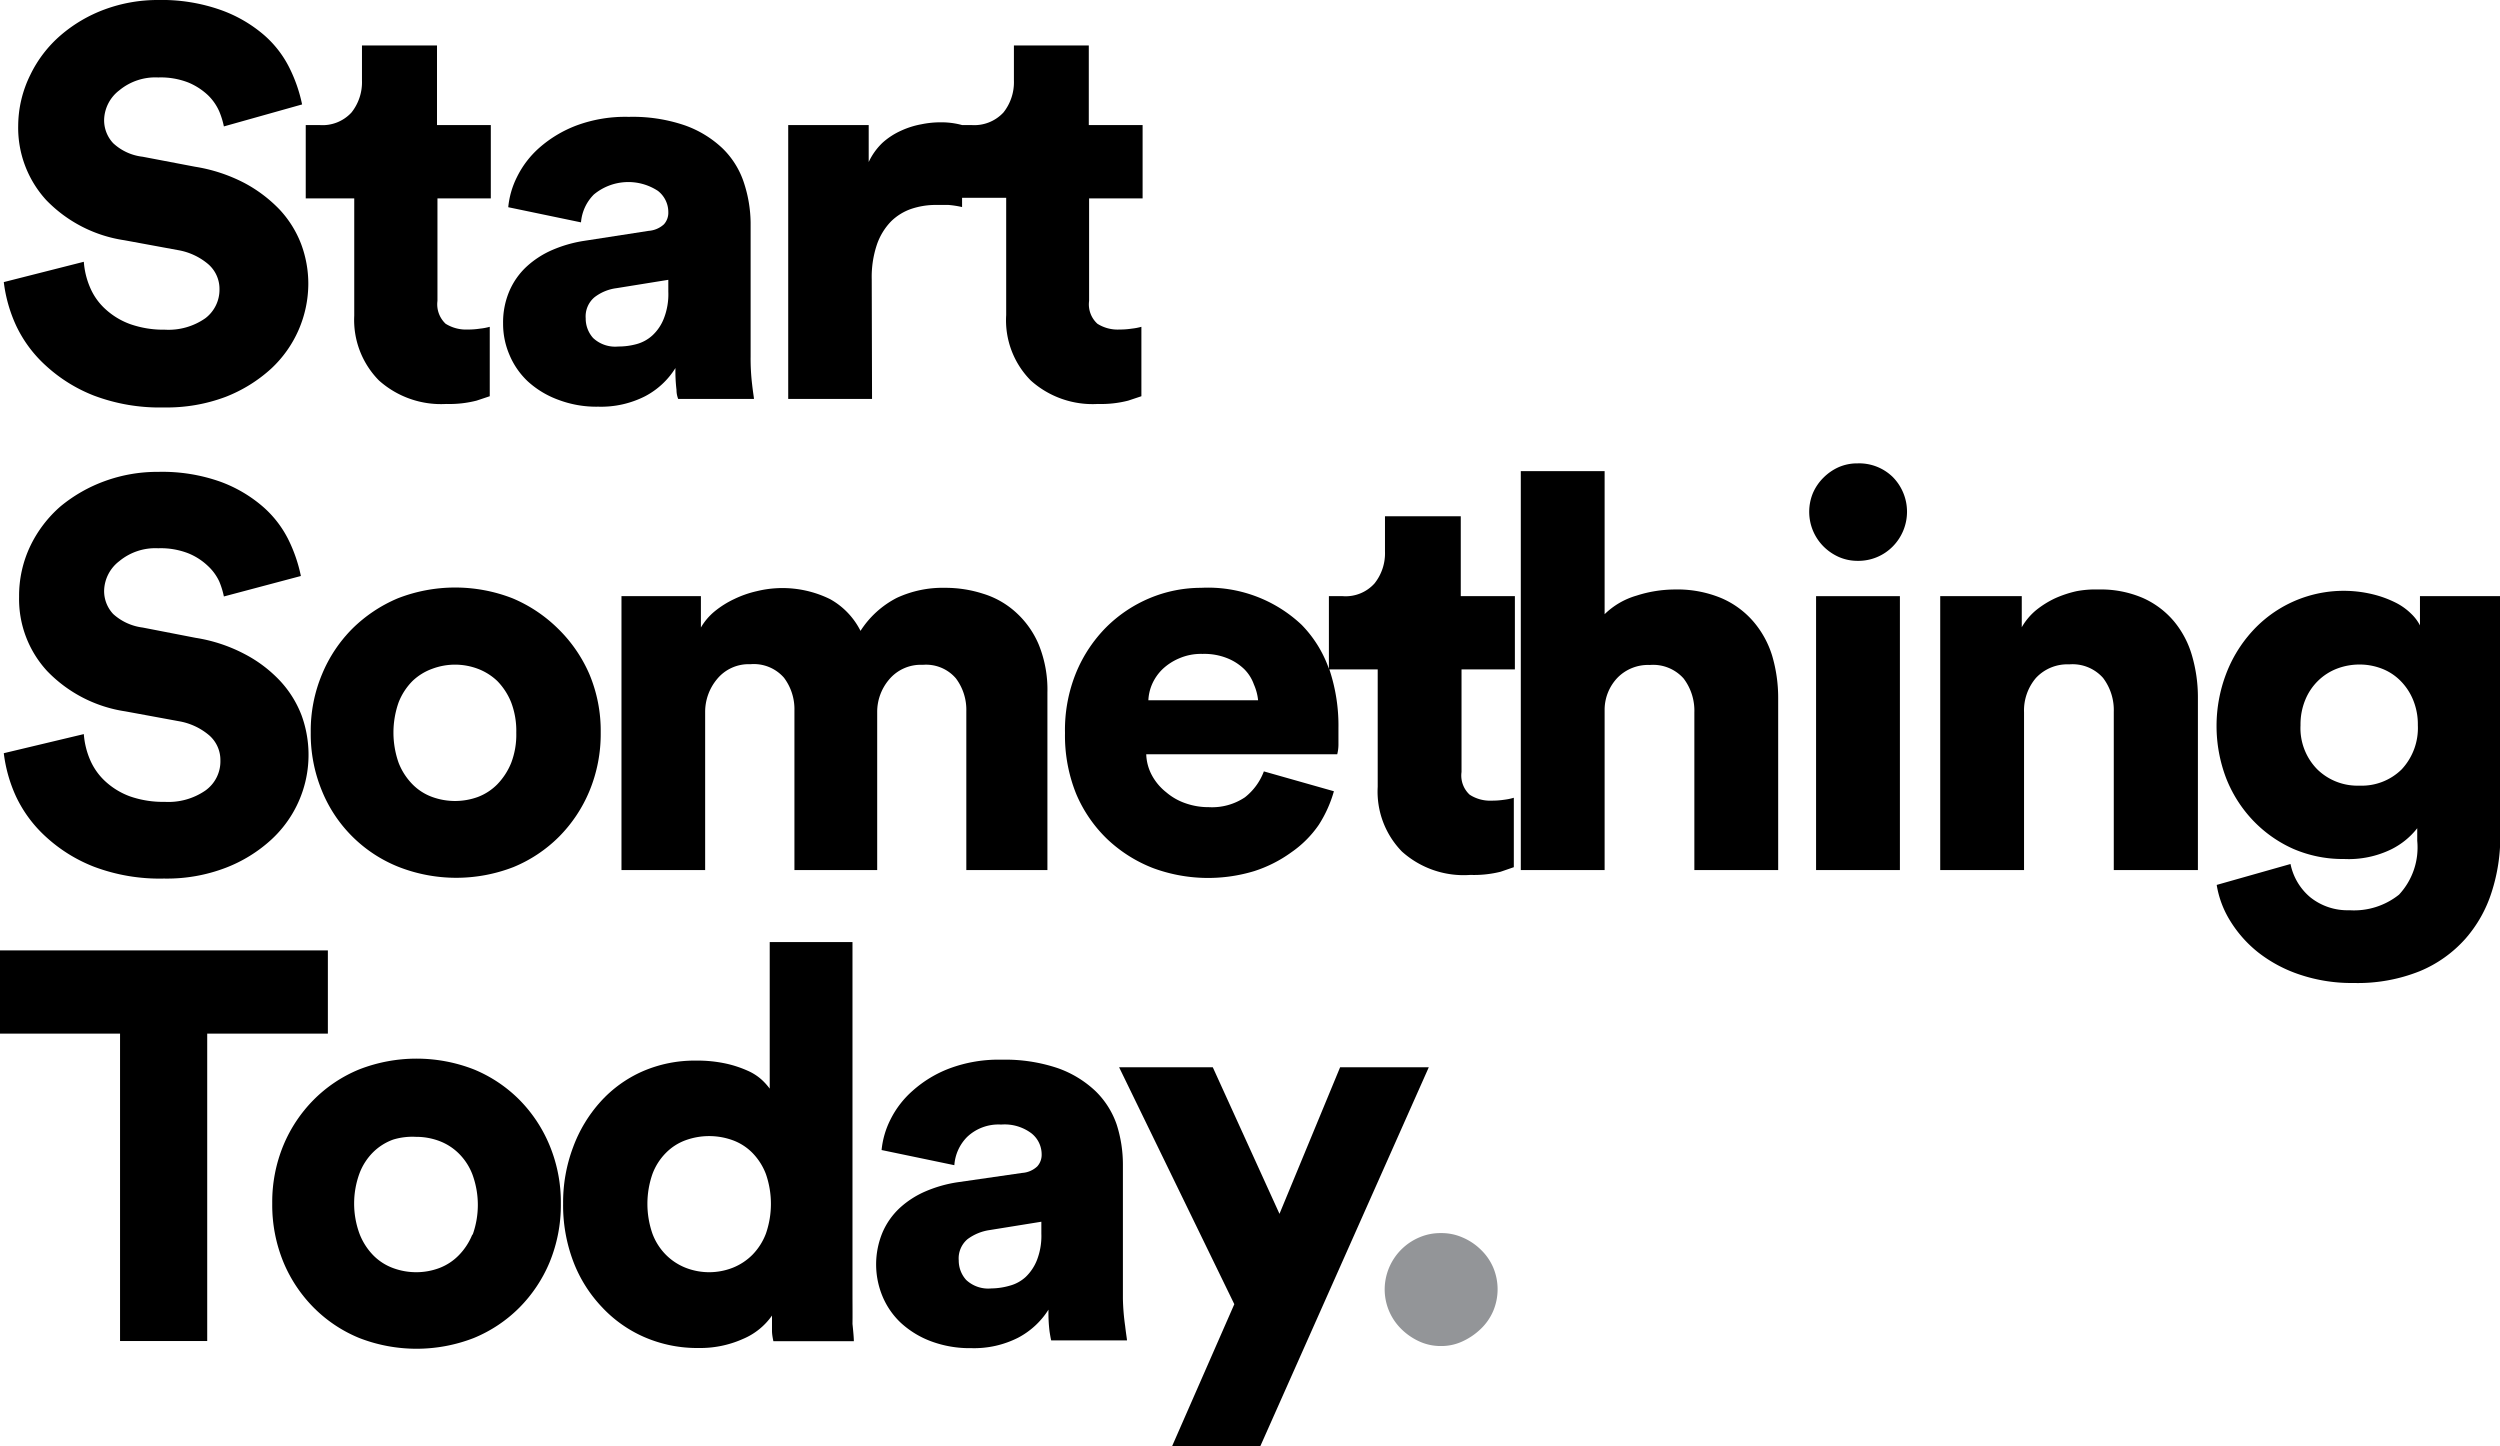
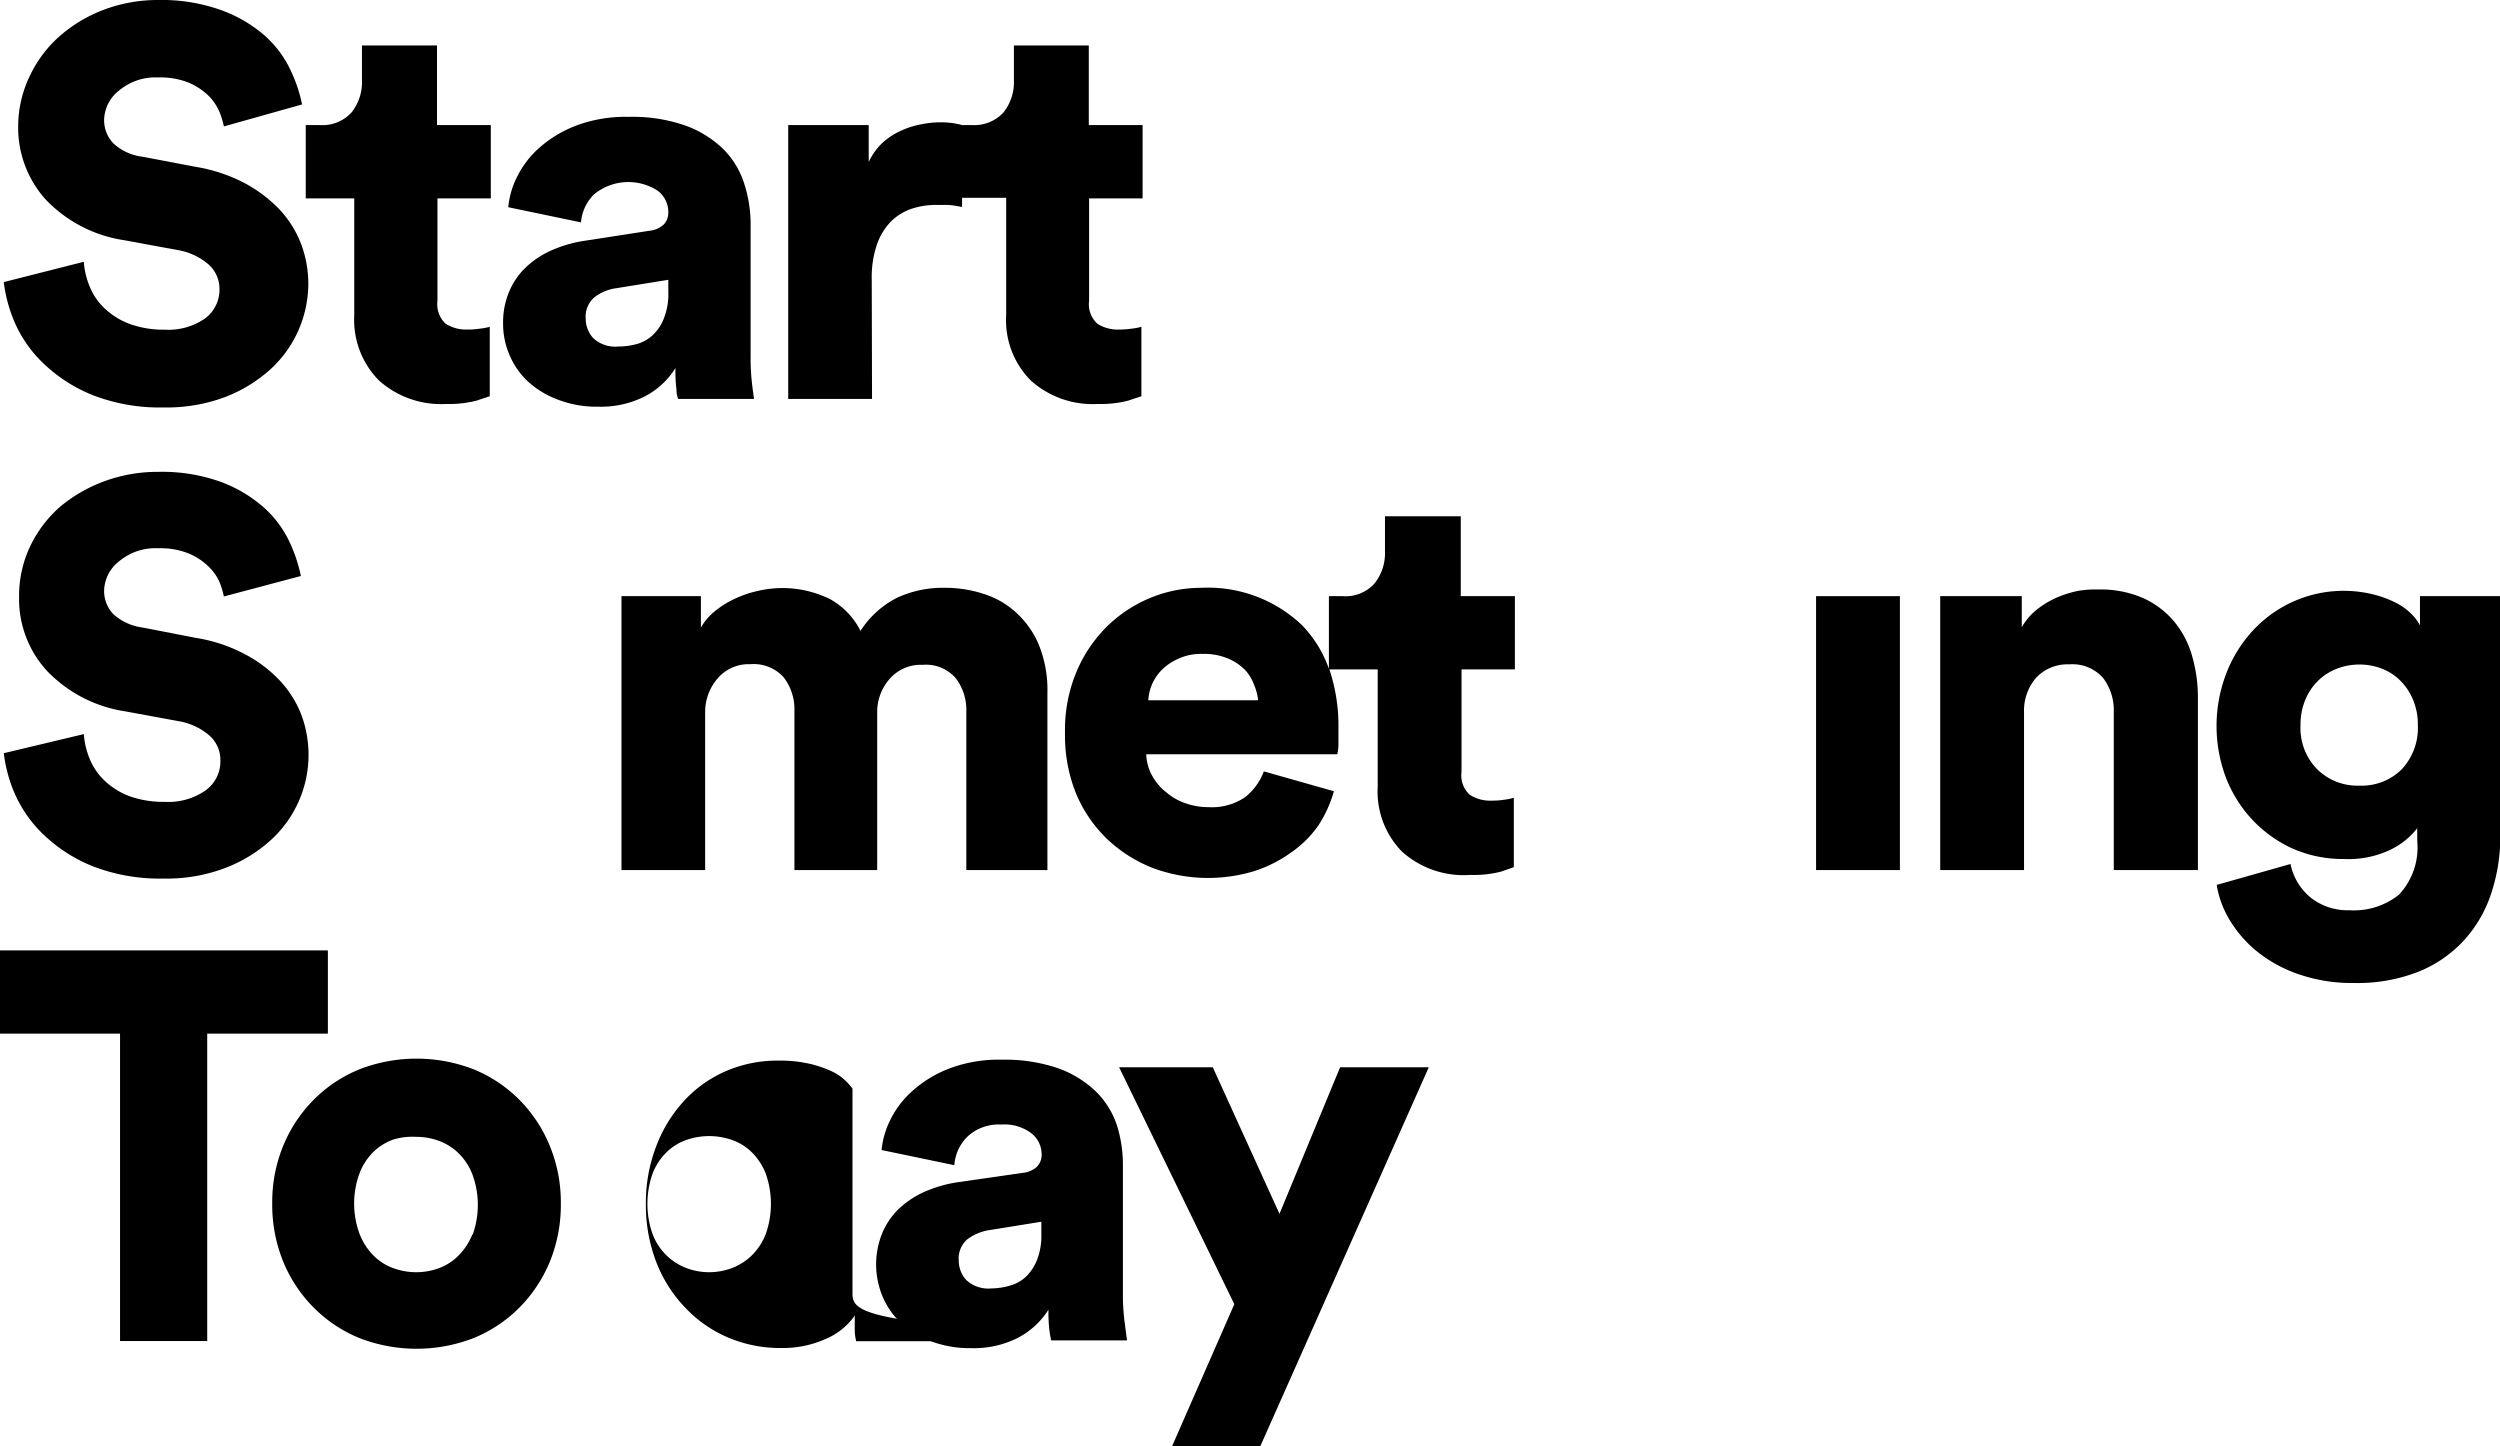
<svg xmlns="http://www.w3.org/2000/svg" id="Layer_1" data-name="Layer 1" viewBox="0 0 164.93 95.42">
  <defs>
    <style>.cls-1{fill:#939598;}</style>
  </defs>
  <path d="M13.54,21a4.24,4.24,0,0,1-2.67.75,6.62,6.62,0,0,1-2.29-.37,4.87,4.87,0,0,1-1.64-1,4.07,4.07,0,0,1-1-1.42,5.23,5.23,0,0,1-.41-1.69L.25,18.61a9.59,9.59,0,0,0,.8,2.84A8.38,8.38,0,0,0,3,24.1a10.12,10.12,0,0,0,3.2,2,12.27,12.27,0,0,0,4.62.78,11,11,0,0,0,4.07-.7,9.66,9.66,0,0,0,3-1.86,7.68,7.68,0,0,0,2.45-5.58,7.47,7.47,0,0,0-.47-2.63,7,7,0,0,0-1.42-2.28,9.2,9.2,0,0,0-2.33-1.76A10.67,10.67,0,0,0,12.87,11l-3.46-.66a3.42,3.42,0,0,1-1.94-.89,2.21,2.21,0,0,1-.6-1.58,2.53,2.53,0,0,1,1-1.91,3.73,3.73,0,0,1,2.57-.85,5,5,0,0,1,2,.34,4.3,4.3,0,0,1,1.29.84,3.38,3.38,0,0,1,.73,1.05,5.28,5.28,0,0,1,.31,1l5.16-1.45a9.84,9.84,0,0,0-.8-2.34,7,7,0,0,0-1.69-2.22A9,9,0,0,0,14.54.65,11.66,11.66,0,0,0,10.43,0,10.11,10.11,0,0,0,6.91.62,9.48,9.48,0,0,0,4,2.33a8.08,8.08,0,0,0-2,2.61A7.65,7.65,0,0,0,1.2,8.29,7.07,7.07,0,0,0,3.05,13.2a9,9,0,0,0,5.16,2.65l3.53.65a4.17,4.17,0,0,1,2,.93,2.16,2.16,0,0,1,.74,1.65A2.36,2.36,0,0,1,13.54,21Z" />
  <path d="M23.37,20.83A5.68,5.68,0,0,0,25,25.1a6.14,6.14,0,0,0,4.44,1.55,7.21,7.21,0,0,0,2-.22l.87-.29V21.56a3.87,3.87,0,0,1-.64.12,5.13,5.13,0,0,1-.81.06,2.55,2.55,0,0,1-1.46-.38,1.76,1.76,0,0,1-.54-1.51V13.09h3.52V8.25H28.83V3H23.88V5.31a3.21,3.21,0,0,1-.69,2.11,2.59,2.59,0,0,1-2.11.83h-.91v4.84h3.2Z" />
  <path d="M42.79,15.23l-4.26.66a8.59,8.59,0,0,0-2.09.6,6.05,6.05,0,0,0-1.69,1.09,4.76,4.76,0,0,0-1.14,1.61,5.25,5.25,0,0,0-.42,2.15,5.18,5.18,0,0,0,.42,2.07,5.1,5.1,0,0,0,1.21,1.75,6.07,6.07,0,0,0,2,1.21,7.08,7.08,0,0,0,2.65.46,6.41,6.41,0,0,0,3.09-.69,5.2,5.2,0,0,0,2-1.86,10.5,10.5,0,0,0,.07,1.44c0,.33.09.53.11.6h5c0-.1-.06-.41-.12-.95a14.42,14.42,0,0,1-.1-1.85V14.69A8.75,8.75,0,0,0,49.06,12,5.58,5.58,0,0,0,47.68,9.8a7,7,0,0,0-2.5-1.53,10.59,10.59,0,0,0-3.7-.56A9.25,9.25,0,0,0,38,8.29a8,8,0,0,0-2.41,1.45,6.24,6.24,0,0,0-1.48,1.93,5.64,5.64,0,0,0-.58,2l4.8,1a2.93,2.93,0,0,1,.85-1.84,3.56,3.56,0,0,1,4.22-.24A1.77,1.77,0,0,1,44.09,14a1.14,1.14,0,0,1-.29.8A1.67,1.67,0,0,1,42.79,15.23Zm1.3,4A4.39,4.39,0,0,1,43.8,21a3,3,0,0,1-.74,1.11,2.52,2.52,0,0,1-1.06.59,4.52,4.52,0,0,1-1.21.16,2.13,2.13,0,0,1-1.66-.56,1.92,1.92,0,0,1-.49-1.3,1.65,1.65,0,0,1,.58-1.39,3,3,0,0,1,1.46-.6l3.41-.55Z" />
  <path d="M57.51,18.43a6.7,6.7,0,0,1,.34-2.29,4.13,4.13,0,0,1,.93-1.53,3.55,3.55,0,0,1,1.34-.83,5.06,5.06,0,0,1,1.6-.26c.27,0,.55,0,.84,0a6.3,6.3,0,0,1,.91.14v-.61h2.91v7.74A5.64,5.64,0,0,0,68,25.1a6.1,6.1,0,0,0,4.43,1.55,7.16,7.16,0,0,0,2-.22l.87-.29V21.56a3.94,3.94,0,0,1-.63.12,5.36,5.36,0,0,1-.82.06,2.49,2.49,0,0,1-1.45-.38,1.73,1.73,0,0,1-.55-1.51V13.09h3.53V8.25H71.83V3H66.89V5.31a3.21,3.21,0,0,1-.69,2.11,2.62,2.62,0,0,1-2.11.83h-.62A5.22,5.22,0,0,0,62,8.07a6.19,6.19,0,0,0-1.22.13,5.54,5.54,0,0,0-1.33.42,4.72,4.72,0,0,0-1.22.79,4.2,4.2,0,0,0-.92,1.28V8.25H52V26.32h5.53Z" />
  <path d="M3,55.18a10.12,10.12,0,0,0,3.2,2,12.27,12.27,0,0,0,4.62.78,10.82,10.82,0,0,0,4.07-.71,9.46,9.46,0,0,0,3-1.85,7.6,7.6,0,0,0,2-8.22,7,7,0,0,0-1.42-2.27,8.76,8.76,0,0,0-2.33-1.76,10.4,10.4,0,0,0-3.23-1.07L9.41,41.4a3.55,3.55,0,0,1-1.94-.89,2.21,2.21,0,0,1-.6-1.58,2.53,2.53,0,0,1,1-1.91,3.73,3.73,0,0,1,2.57-.85,5,5,0,0,1,2,.34,4.12,4.12,0,0,1,1.29.84,3.27,3.27,0,0,1,.73,1,5.28,5.28,0,0,1,.31,1L19.85,38a9.91,9.91,0,0,0-.8-2.35,7.05,7.05,0,0,0-1.69-2.21,9,9,0,0,0-2.82-1.66,11.44,11.44,0,0,0-4.11-.65,10.1,10.1,0,0,0-3.52.61A9.88,9.88,0,0,0,4,33.4a8.12,8.12,0,0,0-2,2.62,7.62,7.62,0,0,0-.74,3.35,7,7,0,0,0,1.85,4.9,9,9,0,0,0,5.16,2.66l3.53.65a4.17,4.17,0,0,1,2,.93,2.16,2.16,0,0,1,.74,1.65,2.36,2.36,0,0,1-1,2,4.3,4.3,0,0,1-2.67.74,6.63,6.63,0,0,1-2.29-.36,4.87,4.87,0,0,1-1.64-1,4.16,4.16,0,0,1-1-1.42,5.29,5.29,0,0,1-.41-1.69L.25,49.69a9.59,9.59,0,0,0,.8,2.84A8.49,8.49,0,0,0,3,55.18Z" />
-   <path d="M36.81,41.47a9.51,9.51,0,0,0-3-2,10.42,10.42,0,0,0-7.56,0,9.51,9.51,0,0,0-3,2,9.28,9.28,0,0,0-2,3,9.65,9.65,0,0,0-.75,3.85,9.83,9.83,0,0,0,.75,3.88,9.08,9.08,0,0,0,5.07,5,10.42,10.42,0,0,0,7.56,0,9.19,9.19,0,0,0,3-2,9.38,9.38,0,0,0,2-3,9.83,9.83,0,0,0,.75-3.88,9.65,9.65,0,0,0-.75-3.85A9.44,9.44,0,0,0,36.81,41.47Zm-3.09,8.87a4.41,4.41,0,0,1-.91,1.4,3.6,3.6,0,0,1-1.29.84,4.41,4.41,0,0,1-3,0,3.51,3.51,0,0,1-1.31-.84,4.19,4.19,0,0,1-.91-1.41,6,6,0,0,1,0-4,4.14,4.14,0,0,1,.91-1.4,3.7,3.7,0,0,1,1.31-.81,4.27,4.27,0,0,1,3,0,3.8,3.8,0,0,1,1.29.81,4.3,4.3,0,0,1,.91,1.4,5.27,5.27,0,0,1,.34,2A5.2,5.2,0,0,1,33.72,50.34Z" />
  <path d="M47.15,40.33a3.93,3.93,0,0,0-.91,1.07V39.33H41V57.4h5.52V47a3.38,3.38,0,0,1,.77-2.18,2.69,2.69,0,0,1,2.21-1,2.64,2.64,0,0,1,2.22.89,3.45,3.45,0,0,1,.69,2.17V57.4h5.46V47a3.3,3.3,0,0,1,.76-2.14,2.73,2.73,0,0,1,2.25-1,2.59,2.59,0,0,1,2.18.89,3.45,3.45,0,0,1,.69,2.17V57.4h5.35V45.69a7.9,7.9,0,0,0-.57-3.16A6,6,0,0,0,67,40.38a5.67,5.67,0,0,0-2.14-1.21,8.1,8.1,0,0,0-2.49-.39,7.19,7.19,0,0,0-3.2.66,6.22,6.22,0,0,0-2.4,2.18,4.93,4.93,0,0,0-2-2.09A7.11,7.11,0,0,0,49.93,39a6.92,6.92,0,0,0-1.49.52A6.22,6.22,0,0,0,47.15,40.33Z" />
  <path d="M96.37,34.06h-5v2.32a3.19,3.19,0,0,1-.69,2.11,2.56,2.56,0,0,1-2.1.84h-.91v4.79a7.86,7.86,0,0,0-1.8-2.9,9,9,0,0,0-6.64-2.44,8.79,8.79,0,0,0-3.38.68A9,9,0,0,0,73,41.36a9.28,9.28,0,0,0-2,3,10,10,0,0,0-.74,4A10.26,10.26,0,0,0,71,52.38a9,9,0,0,0,2.07,3,9.28,9.28,0,0,0,3,1.89,10.47,10.47,0,0,0,6.67.2,8.68,8.68,0,0,0,2.45-1.24A7.06,7.06,0,0,0,87,54.42a8.23,8.23,0,0,0,1-2.22l-4.62-1.31a3.93,3.93,0,0,1-1.25,1.71,3.89,3.89,0,0,1-2.38.65A4.55,4.55,0,0,1,78.23,53a3.9,3.9,0,0,1-1.29-.73A3.61,3.61,0,0,1,76,51.16a3.14,3.14,0,0,1-.38-1.4H88.22a2.67,2.67,0,0,0,.08-.6q0-.52,0-1.11a11.68,11.68,0,0,0-.6-3.89h3.19v7.75a5.66,5.66,0,0,0,1.6,4.27A6.09,6.09,0,0,0,97,57.72a7.28,7.28,0,0,0,2-.21l.87-.3V52.63a3.84,3.84,0,0,1-.63.13,5.36,5.36,0,0,1-.82.06,2.47,2.47,0,0,1-1.46-.39,1.72,1.72,0,0,1-.54-1.5V44.16h3.52V39.33H96.37ZM75.76,46.2A3,3,0,0,1,76,45.15a3.16,3.16,0,0,1,.69-1,3.67,3.67,0,0,1,1.11-.72,3.6,3.6,0,0,1,1.53-.29,4.06,4.06,0,0,1,1.65.29,3.44,3.44,0,0,1,1.11.72,2.69,2.69,0,0,1,.63,1A3.45,3.45,0,0,1,83,46.2Z" />
-   <path d="M115.67,41a5.81,5.81,0,0,0-2.13-1.55,7.55,7.55,0,0,0-3.07-.56,8.29,8.29,0,0,0-2.49.4,5,5,0,0,0-2.12,1.23V31.08h-5.53V57.4h5.53V46.78a3.07,3.07,0,0,1,.87-2.09,2.82,2.82,0,0,1,2.11-.82,2.69,2.69,0,0,1,2.23.89,3.51,3.51,0,0,1,.71,2.24V57.4h5.53V46.05a9.82,9.82,0,0,0-.4-2.8A6.31,6.31,0,0,0,115.67,41Z" />
-   <path d="M122.54,30.57a3.05,3.05,0,0,0-1.24.25,3.36,3.36,0,0,0-1,.69,3.26,3.26,0,0,0-.69,1,3.24,3.24,0,0,0,.69,3.54,3.36,3.36,0,0,0,1,.69,3.06,3.06,0,0,0,1.24.26,3.18,3.18,0,0,0,2.33-.95,3.26,3.26,0,0,0,0-4.58A3.17,3.17,0,0,0,122.54,30.57Z" />
  <rect x="119.81" y="39.33" width="5.53" height="18.07" />
  <path d="M143.43,41a5.72,5.72,0,0,0-2.06-1.55,7,7,0,0,0-2.94-.56A6.68,6.68,0,0,0,137,39a7.39,7.39,0,0,0-1.42.47,6.23,6.23,0,0,0-1.25.78,4.12,4.12,0,0,0-.95,1.13V39.33H128V57.4h5.53V47a3.31,3.31,0,0,1,.79-2.28,2.83,2.83,0,0,1,2.19-.89,2.69,2.69,0,0,1,2.23.89,3.51,3.51,0,0,1,.71,2.24V57.4H145V46.05a9.82,9.82,0,0,0-.39-2.8A6.21,6.21,0,0,0,143.43,41Z" />
  <path d="M159.65,39.33v1.93a2.87,2.87,0,0,0-.58-.77,4,4,0,0,0-1-.72,7.05,7.05,0,0,0-1.48-.55,8.15,8.15,0,0,0-8,2.42,8.82,8.82,0,0,0-1.73,2.82,9.68,9.68,0,0,0,0,6.87,8.6,8.6,0,0,0,1.76,2.78A8.38,8.38,0,0,0,151.29,56a8.22,8.22,0,0,0,3.35.67,6.41,6.41,0,0,0,3.14-.65,5,5,0,0,0,1.69-1.38v.83a4.57,4.57,0,0,1-1.2,3.55A4.75,4.75,0,0,1,155,60.05a3.93,3.93,0,0,1-2.58-.85A3.86,3.86,0,0,1,151.11,57l-4.87,1.38a6.44,6.44,0,0,0,.89,2.37A8,8,0,0,0,149,62.85a9.1,9.1,0,0,0,2.73,1.45,10.71,10.71,0,0,0,3.55.55,11,11,0,0,0,4.36-.78,8.26,8.26,0,0,0,3-2.13,8.59,8.59,0,0,0,1.74-3.09,11.86,11.86,0,0,0,.57-3.71V39.33Zm-1.21,11.43a3.75,3.75,0,0,1-2.78,1.07,3.79,3.79,0,0,1-2.78-1.07,3.87,3.87,0,0,1-1.11-2.92,4.23,4.23,0,0,1,.31-1.66,3.73,3.73,0,0,1,.85-1.27,3.66,3.66,0,0,1,1.25-.8,4.17,4.17,0,0,1,1.48-.27,4.08,4.08,0,0,1,1.47.27,3.49,3.49,0,0,1,1.23.8,3.86,3.86,0,0,1,.84,1.27,4.23,4.23,0,0,1,.31,1.66A4,4,0,0,1,158.44,50.76Z" />
  <polygon points="21.63 62.7 0 62.7 0 68.19 7.92 68.19 7.92 88.47 13.67 88.47 13.67 68.19 21.63 68.19 21.63 62.7" />
  <path d="M34.26,72.55a9.15,9.15,0,0,0-3-2,10.42,10.42,0,0,0-7.56,0,9.09,9.09,0,0,0-3,2,9.36,9.36,0,0,0-2,3,9.79,9.79,0,0,0-.74,3.85,9.92,9.92,0,0,0,.74,3.87,9.34,9.34,0,0,0,2,3,9.09,9.09,0,0,0,3,2,10.42,10.42,0,0,0,7.56,0,9.15,9.15,0,0,0,3-2,9.34,9.34,0,0,0,2-3A9.92,9.92,0,0,0,37,79.42a9.79,9.79,0,0,0-.74-3.85A9.36,9.36,0,0,0,34.26,72.55Zm-3.09,8.87a4.19,4.19,0,0,1-.91,1.4,3.56,3.56,0,0,1-1.29.84,4.31,4.31,0,0,1-1.52.27,4.37,4.37,0,0,1-1.51-.27,3.55,3.55,0,0,1-1.31-.84,4.18,4.18,0,0,1-.91-1.42,5.78,5.78,0,0,1,0-4,3.91,3.91,0,0,1,.91-1.4,3.63,3.63,0,0,1,1.31-.82A4.37,4.37,0,0,1,27.45,75a4.31,4.31,0,0,1,1.52.27,3.64,3.64,0,0,1,1.29.82,3.91,3.91,0,0,1,.91,1.4,5.83,5.83,0,0,1,0,4Z" />
-   <path d="M56.24,85.24V62.15H50.78v9.67a4.13,4.13,0,0,0-.52-.58,3.4,3.4,0,0,0-.93-.6,7.37,7.37,0,0,0-1.42-.47,8.88,8.88,0,0,0-2-.2,8.61,8.61,0,0,0-3.52.71,8.18,8.18,0,0,0-2.77,2,9.25,9.25,0,0,0-1.81,3,10.32,10.32,0,0,0-.66,3.72,10.46,10.46,0,0,0,.67,3.82,9,9,0,0,0,1.88,3,8.41,8.41,0,0,0,2.83,2,8.74,8.74,0,0,0,3.56.71,6.88,6.88,0,0,0,2.93-.6,4.42,4.42,0,0,0,1.91-1.54c0,.36,0,.71,0,1s.07.57.09.69h5.31q0-.28-.09-1.14C56.25,86.76,56.24,86.06,56.24,85.24Zm-5.71-3.86a4.05,4.05,0,0,1-.89,1.4,3.82,3.82,0,0,1-1.31.86,4.26,4.26,0,0,1-3.09,0,3.82,3.82,0,0,1-1.31-.86,3.91,3.91,0,0,1-.89-1.4,6,6,0,0,1,0-3.92,3.91,3.91,0,0,1,.89-1.4,3.51,3.51,0,0,1,1.31-.84,4.56,4.56,0,0,1,3.09,0,3.51,3.51,0,0,1,1.31.84,4.05,4.05,0,0,1,.89,1.4,6,6,0,0,1,0,3.92Z" />
+   <path d="M56.24,85.24V62.15v9.67a4.13,4.13,0,0,0-.52-.58,3.4,3.4,0,0,0-.93-.6,7.37,7.37,0,0,0-1.42-.47,8.88,8.88,0,0,0-2-.2,8.61,8.61,0,0,0-3.52.71,8.18,8.18,0,0,0-2.77,2,9.25,9.25,0,0,0-1.81,3,10.32,10.32,0,0,0-.66,3.72,10.46,10.46,0,0,0,.67,3.82,9,9,0,0,0,1.88,3,8.41,8.41,0,0,0,2.83,2,8.74,8.74,0,0,0,3.56.71,6.88,6.88,0,0,0,2.93-.6,4.42,4.42,0,0,0,1.91-1.54c0,.36,0,.71,0,1s.07.57.09.69h5.31q0-.28-.09-1.14C56.25,86.76,56.24,86.06,56.24,85.24Zm-5.71-3.86a4.05,4.05,0,0,1-.89,1.4,3.82,3.82,0,0,1-1.31.86,4.26,4.26,0,0,1-3.09,0,3.82,3.82,0,0,1-1.31-.86,3.91,3.91,0,0,1-.89-1.4,6,6,0,0,1,0-3.92,3.91,3.91,0,0,1,.89-1.4,3.51,3.51,0,0,1,1.31-.84,4.56,4.56,0,0,1,3.09,0,3.51,3.51,0,0,1,1.31.84,4.05,4.05,0,0,1,.89,1.4,6,6,0,0,1,0,3.92Z" />
  <path d="M74.08,85.67V76.84a8.64,8.64,0,0,0-.41-2.65A5.62,5.62,0,0,0,72.29,72a7,7,0,0,0-2.5-1.53,10.83,10.83,0,0,0-3.7-.56,9.25,9.25,0,0,0-3.46.58,7.78,7.78,0,0,0-2.41,1.46,6.2,6.2,0,0,0-1.48,1.92,5.69,5.69,0,0,0-.58,2l4.8,1A2.93,2.93,0,0,1,63.81,75a3,3,0,0,1,2.24-.81,2.94,2.94,0,0,1,2,.58,1.77,1.77,0,0,1,.67,1.38,1.14,1.14,0,0,1-.29.8,1.61,1.61,0,0,1-1,.43L63.14,78a8.59,8.59,0,0,0-2.09.6,6.05,6.05,0,0,0-1.69,1.09,4.8,4.8,0,0,0-1.14,1.62,5.48,5.48,0,0,0,0,4.21,5.1,5.1,0,0,0,1.21,1.75,6.09,6.09,0,0,0,2,1.22,7.29,7.29,0,0,0,2.65.45,6.41,6.41,0,0,0,3.09-.69,5.26,5.26,0,0,0,2-1.85,10.24,10.24,0,0,0,.07,1.43c.05.33.09.53.11.6h5c0-.09-.06-.41-.12-.94A14.58,14.58,0,0,1,74.08,85.67ZM68.7,81.38a4.41,4.41,0,0,1-.29,1.75,3.13,3.13,0,0,1-.74,1.11,2.51,2.51,0,0,1-1.06.58A4.52,4.52,0,0,1,65.4,85a2.13,2.13,0,0,1-1.66-.56,1.91,1.91,0,0,1-.49-1.29,1.66,1.66,0,0,1,.58-1.4,3.22,3.22,0,0,1,1.46-.6l3.41-.55Z" />
  <polygon points="84.41 80.08 80.01 70.41 73.83 70.41 81.43 86.04 77.32 95.42 83.14 95.42 94.26 70.41 88.41 70.41 84.41 80.08" />
-   <path class="cls-1" d="M91.35,85.05a3.74,3.74,0,0,1,2.27-3.41,3.5,3.5,0,0,1,1.44-.29,3.42,3.42,0,0,1,1.43.29,3.88,3.88,0,0,1,1.2.8,3.58,3.58,0,0,1,.82,1.18,3.7,3.7,0,0,1,0,2.87,3.58,3.58,0,0,1-.82,1.18,4.33,4.33,0,0,1-1.2.82,3.28,3.28,0,0,1-1.43.31,3.36,3.36,0,0,1-1.44-.31,4.09,4.09,0,0,1-1.18-.82,3.67,3.67,0,0,1-1.09-2.62Z" />
</svg>